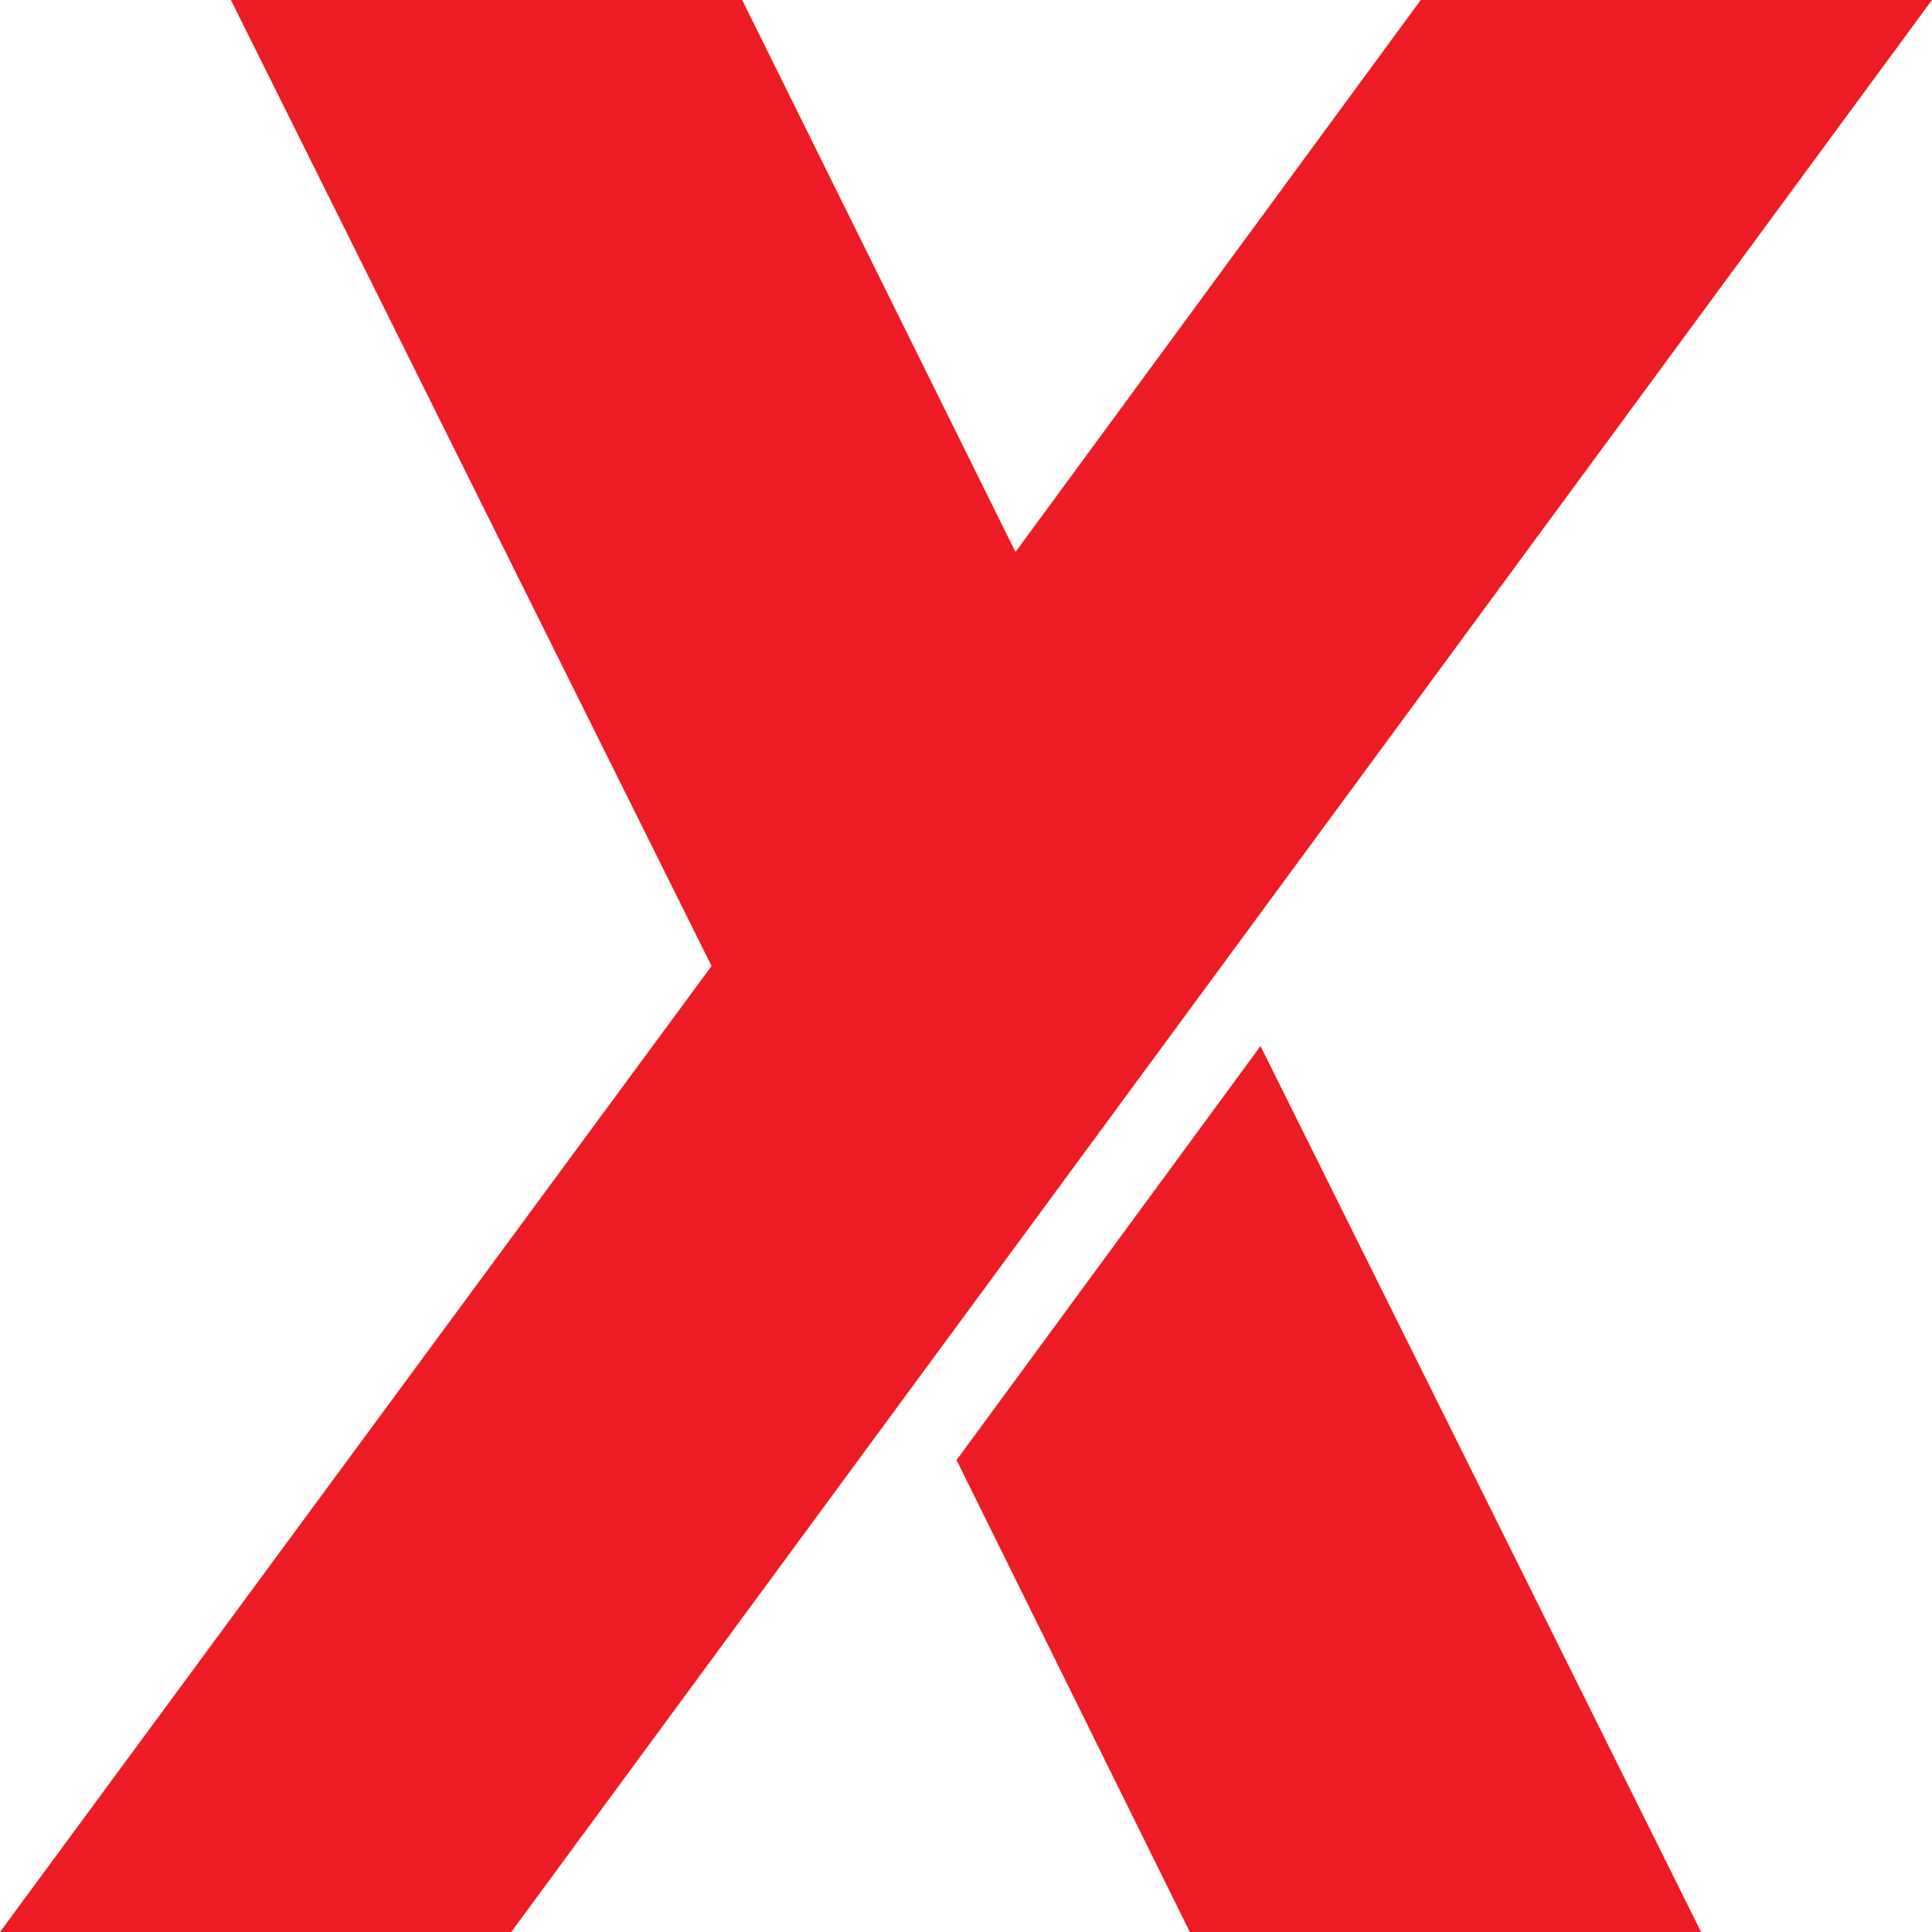
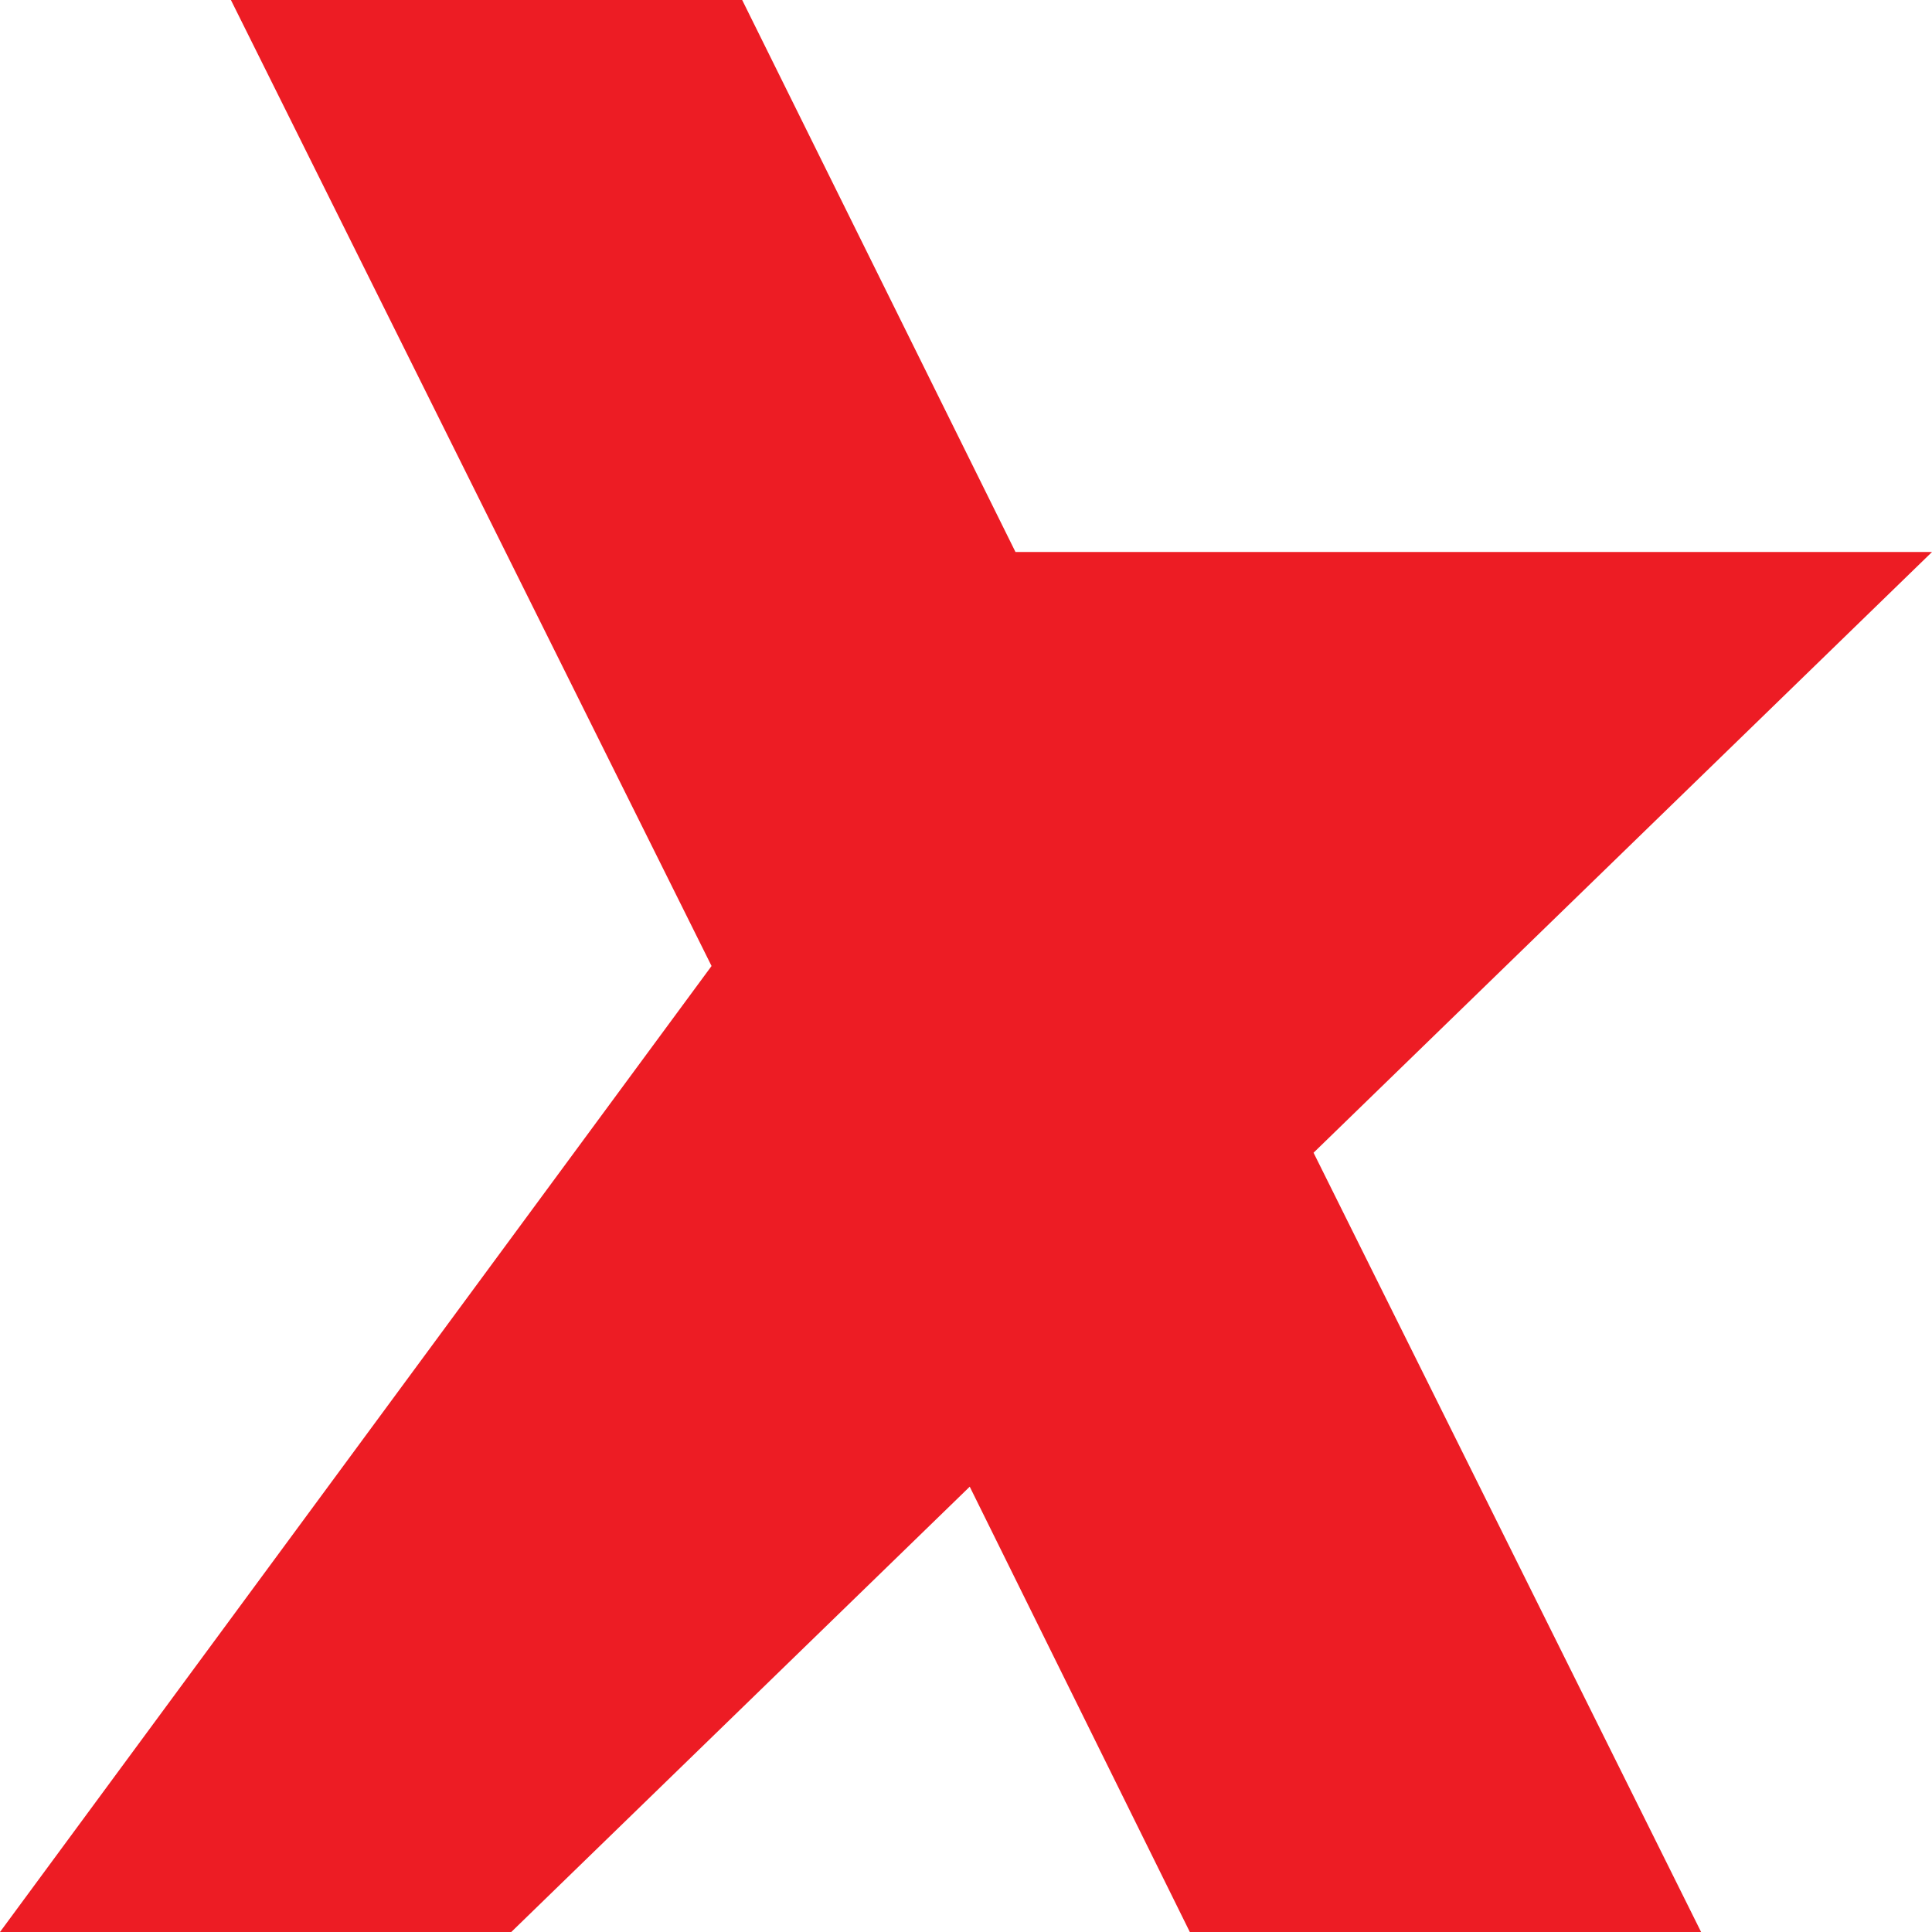
<svg xmlns="http://www.w3.org/2000/svg" width="60" height="60" viewBox="0 0 60 60" fill="none">
-   <path d="M39.146 32.486L52.829 60H36.951L29.707 45.343L39.146 32.486ZM0 60L22.098 30L7.171 0H23.049L31.537 17.143L44.122 0H60L15.878 60H0Z" fill="#ED1C24" />
+   <path d="M39.146 32.486L52.829 60H36.951L29.707 45.343L39.146 32.486ZM0 60L22.098 30L7.171 0H23.049L31.537 17.143H60L15.878 60H0Z" fill="#ED1C24" />
</svg>